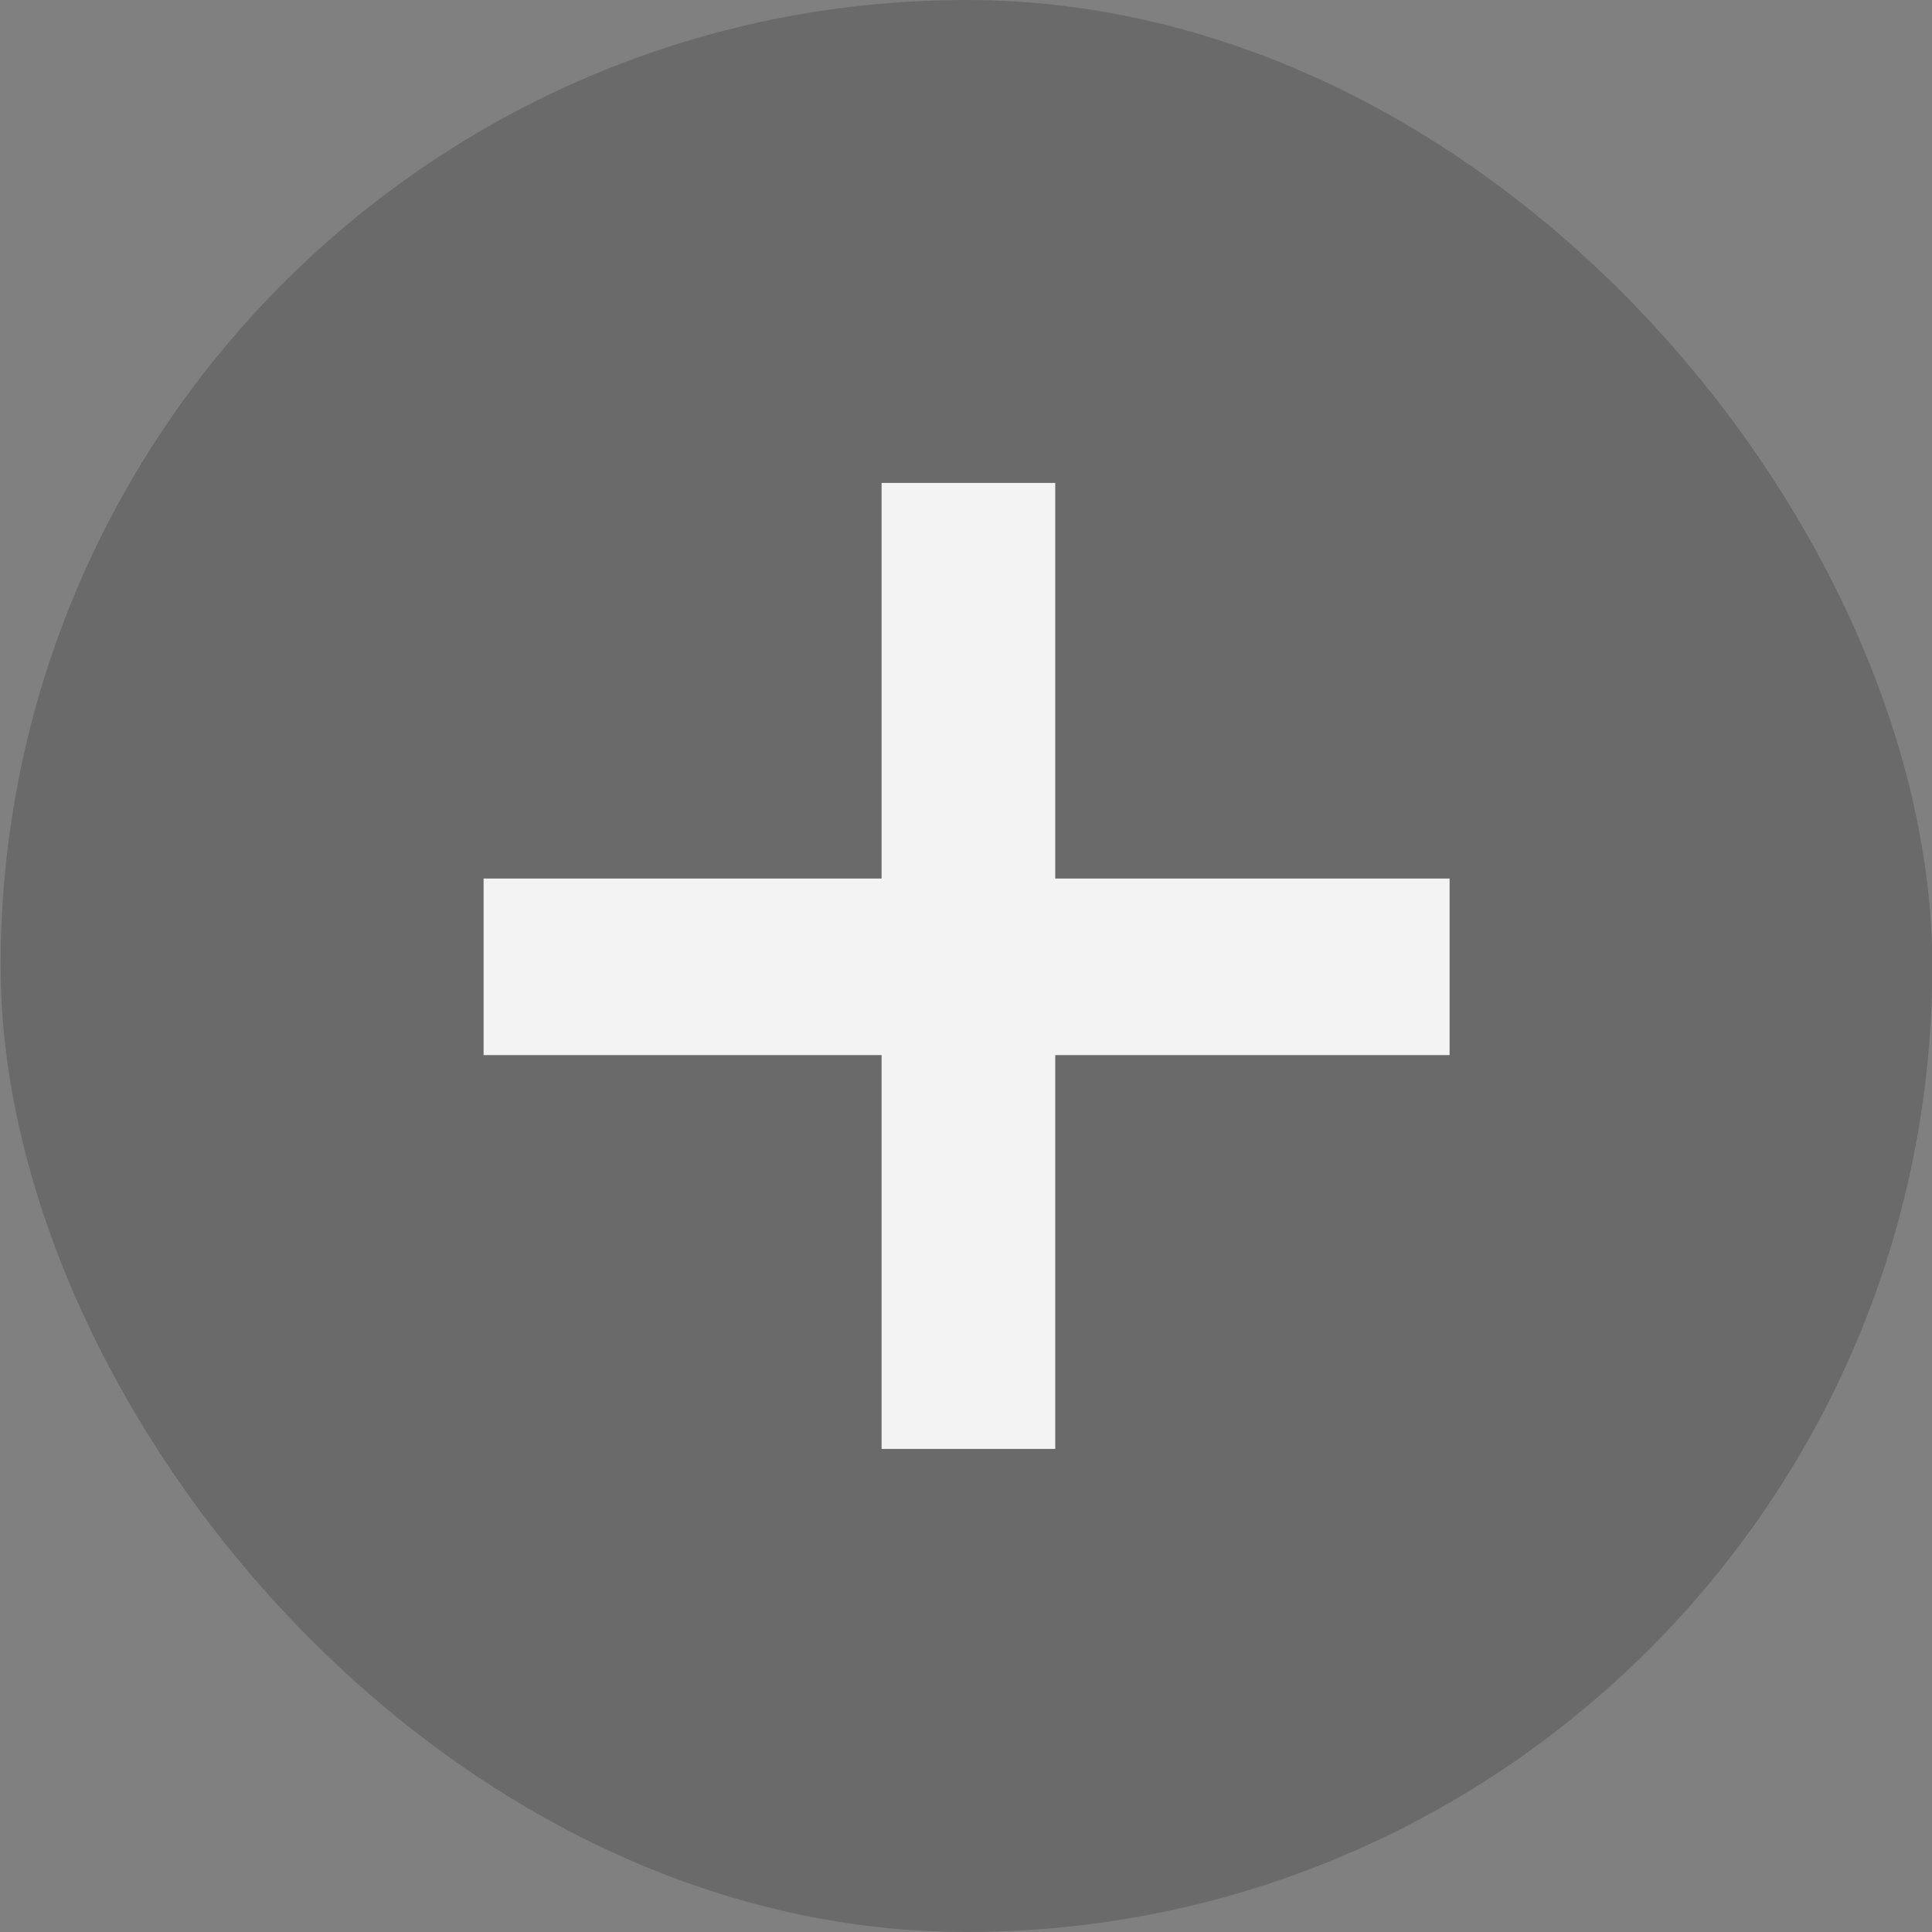
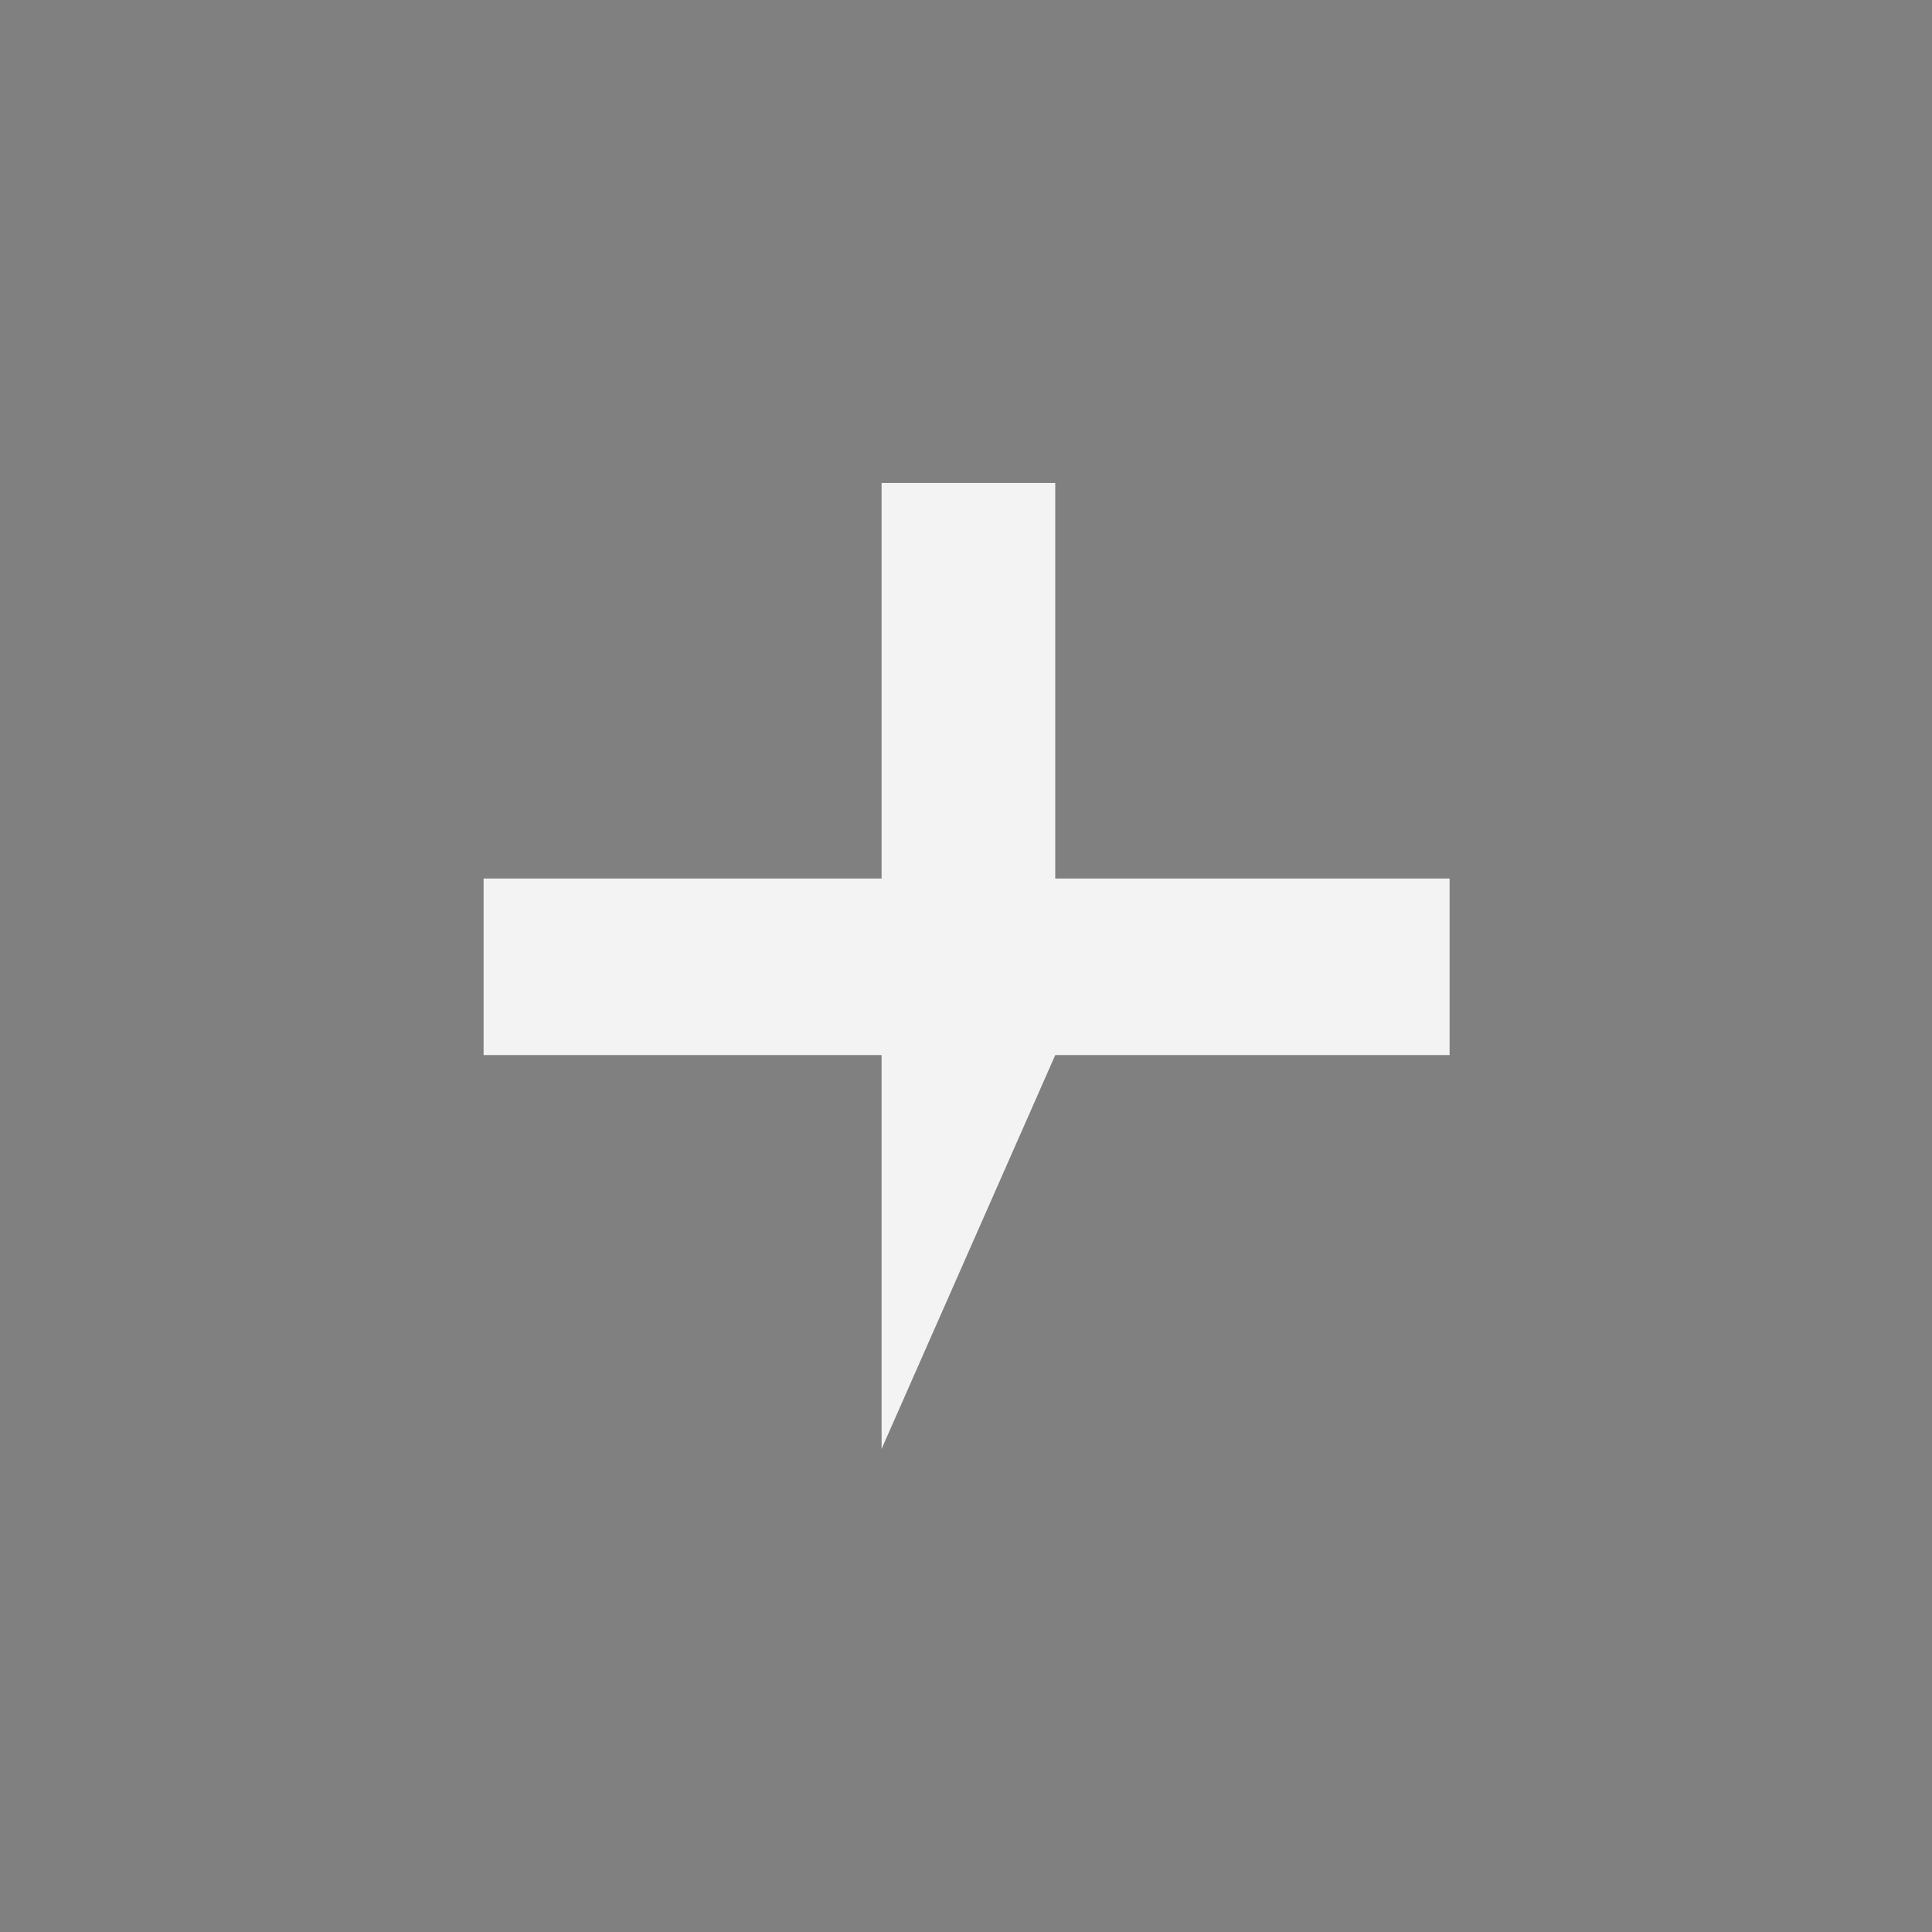
<svg xmlns="http://www.w3.org/2000/svg" width="26" height="26" viewBox="0 0 26 26" fill="none">
  <rect x="0" y="0" width="26" height="26" fill="#808080" stroke="none" />
-   <rect x="0.008" width="25.996" height="26" rx="12.998" fill="#161616" fill-opacity="0.2" />
-   <path d="M6.508 14.199L11.864 14.199L11.864 19.499L14.201 19.499L14.201 14.199L19.508 14.199L19.508 11.823L14.201 11.823L14.201 6.499L11.864 6.499L11.864 11.823L6.508 11.823L6.508 14.199Z" fill="#F3F3F3" />
+   <path d="M6.508 14.199L11.864 14.199L11.864 19.499L14.201 14.199L19.508 14.199L19.508 11.823L14.201 11.823L14.201 6.499L11.864 6.499L11.864 11.823L6.508 11.823L6.508 14.199Z" fill="#F3F3F3" />
</svg>